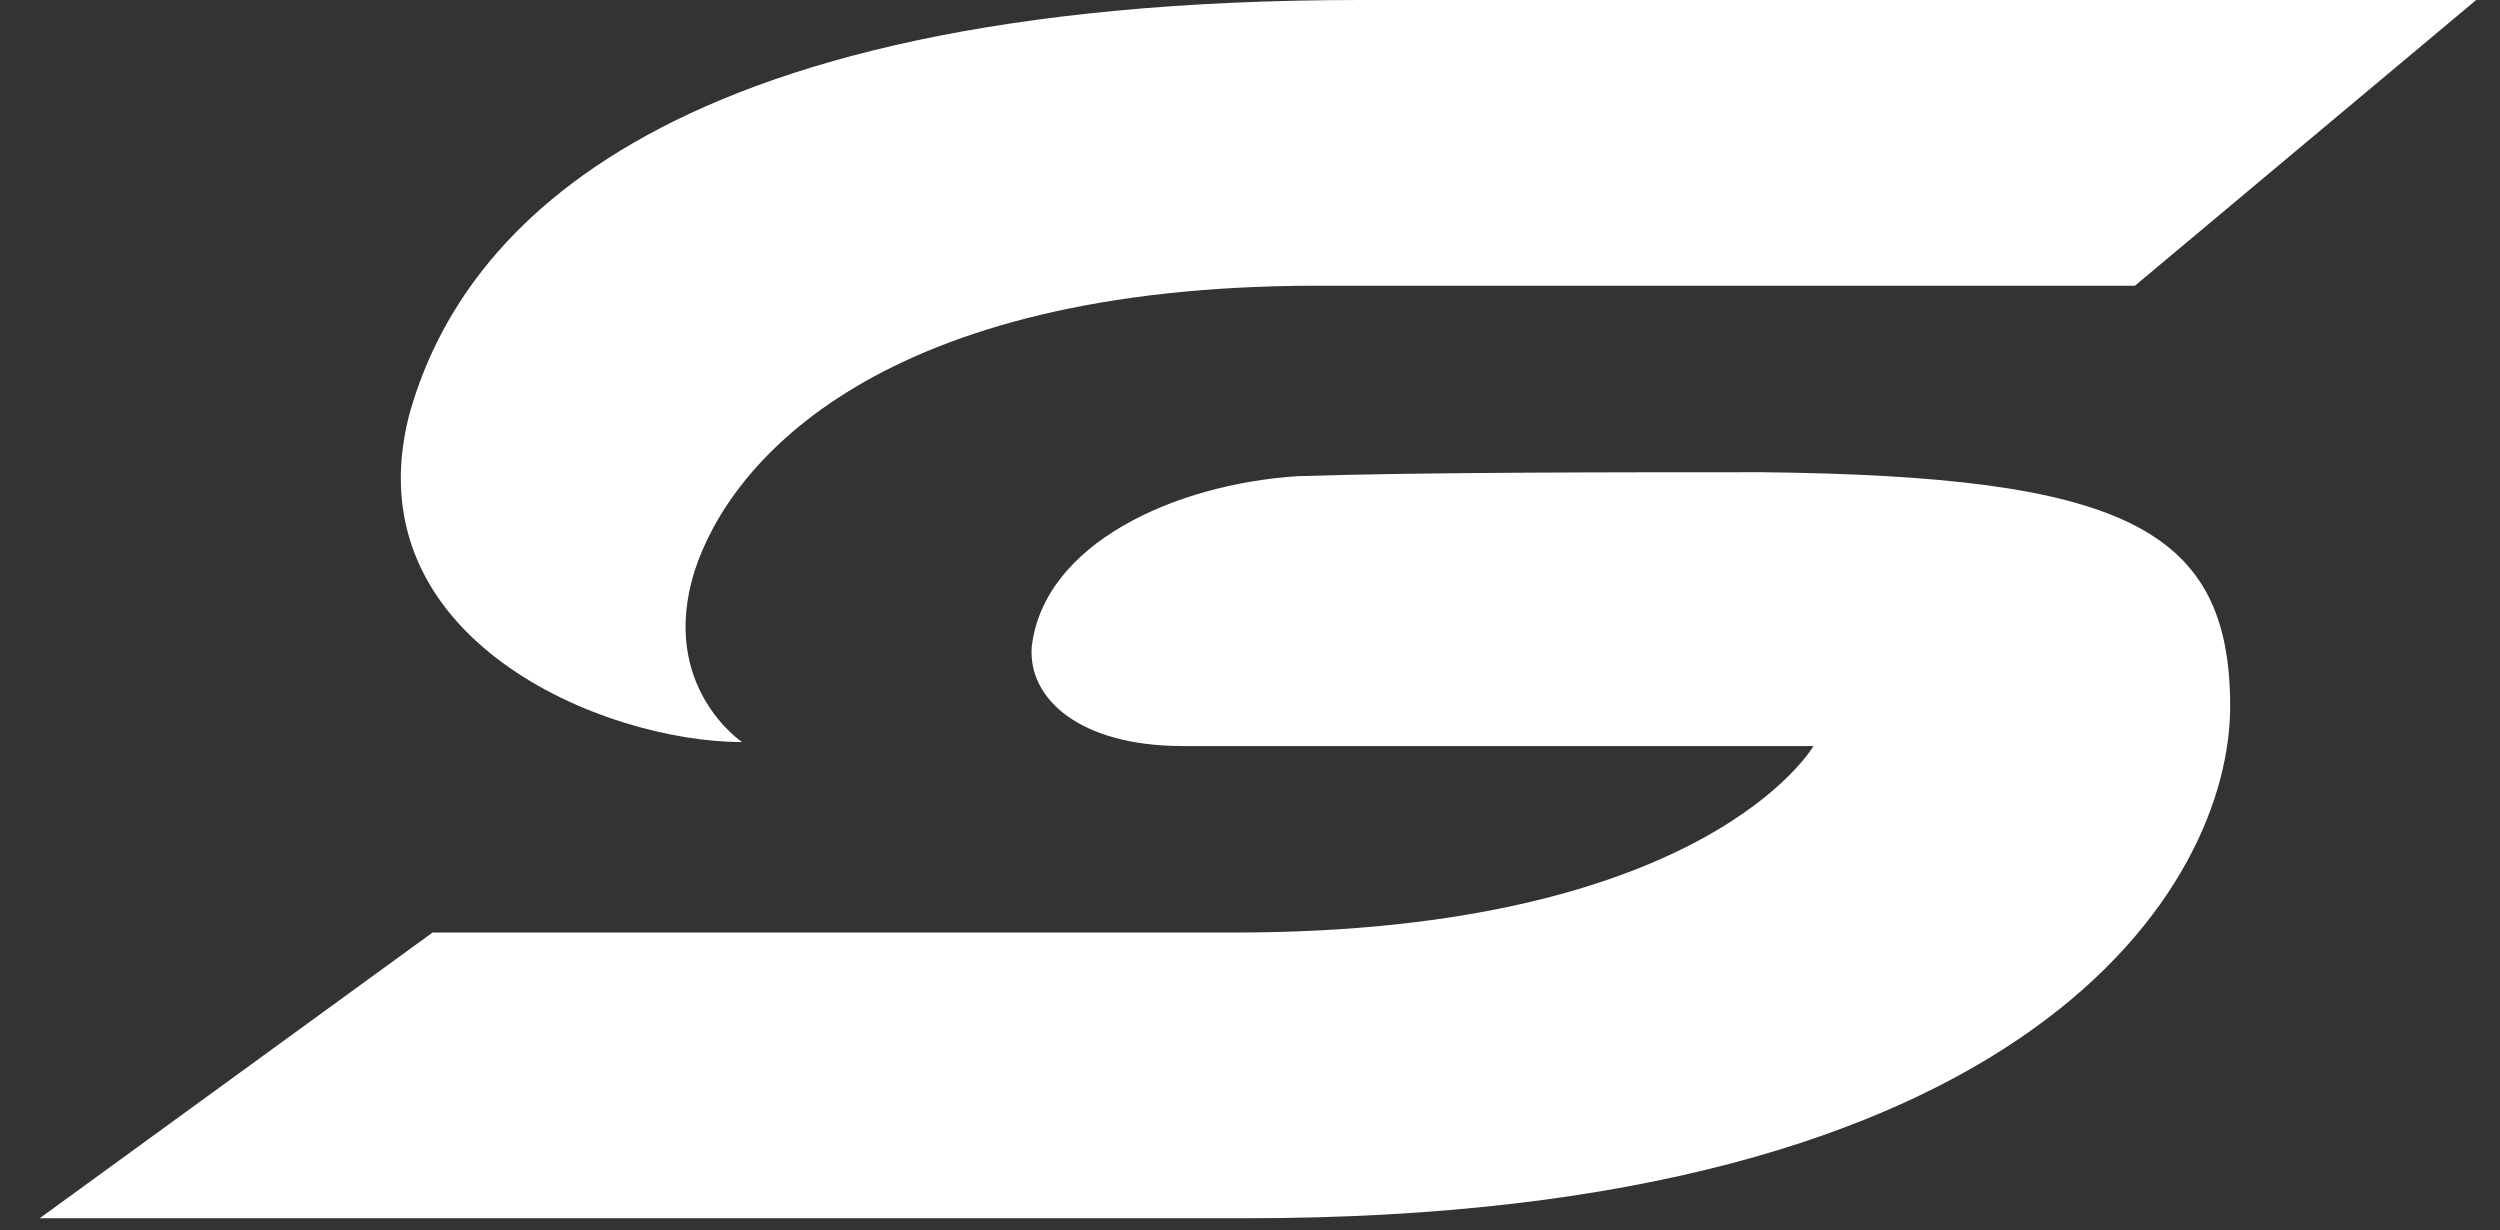
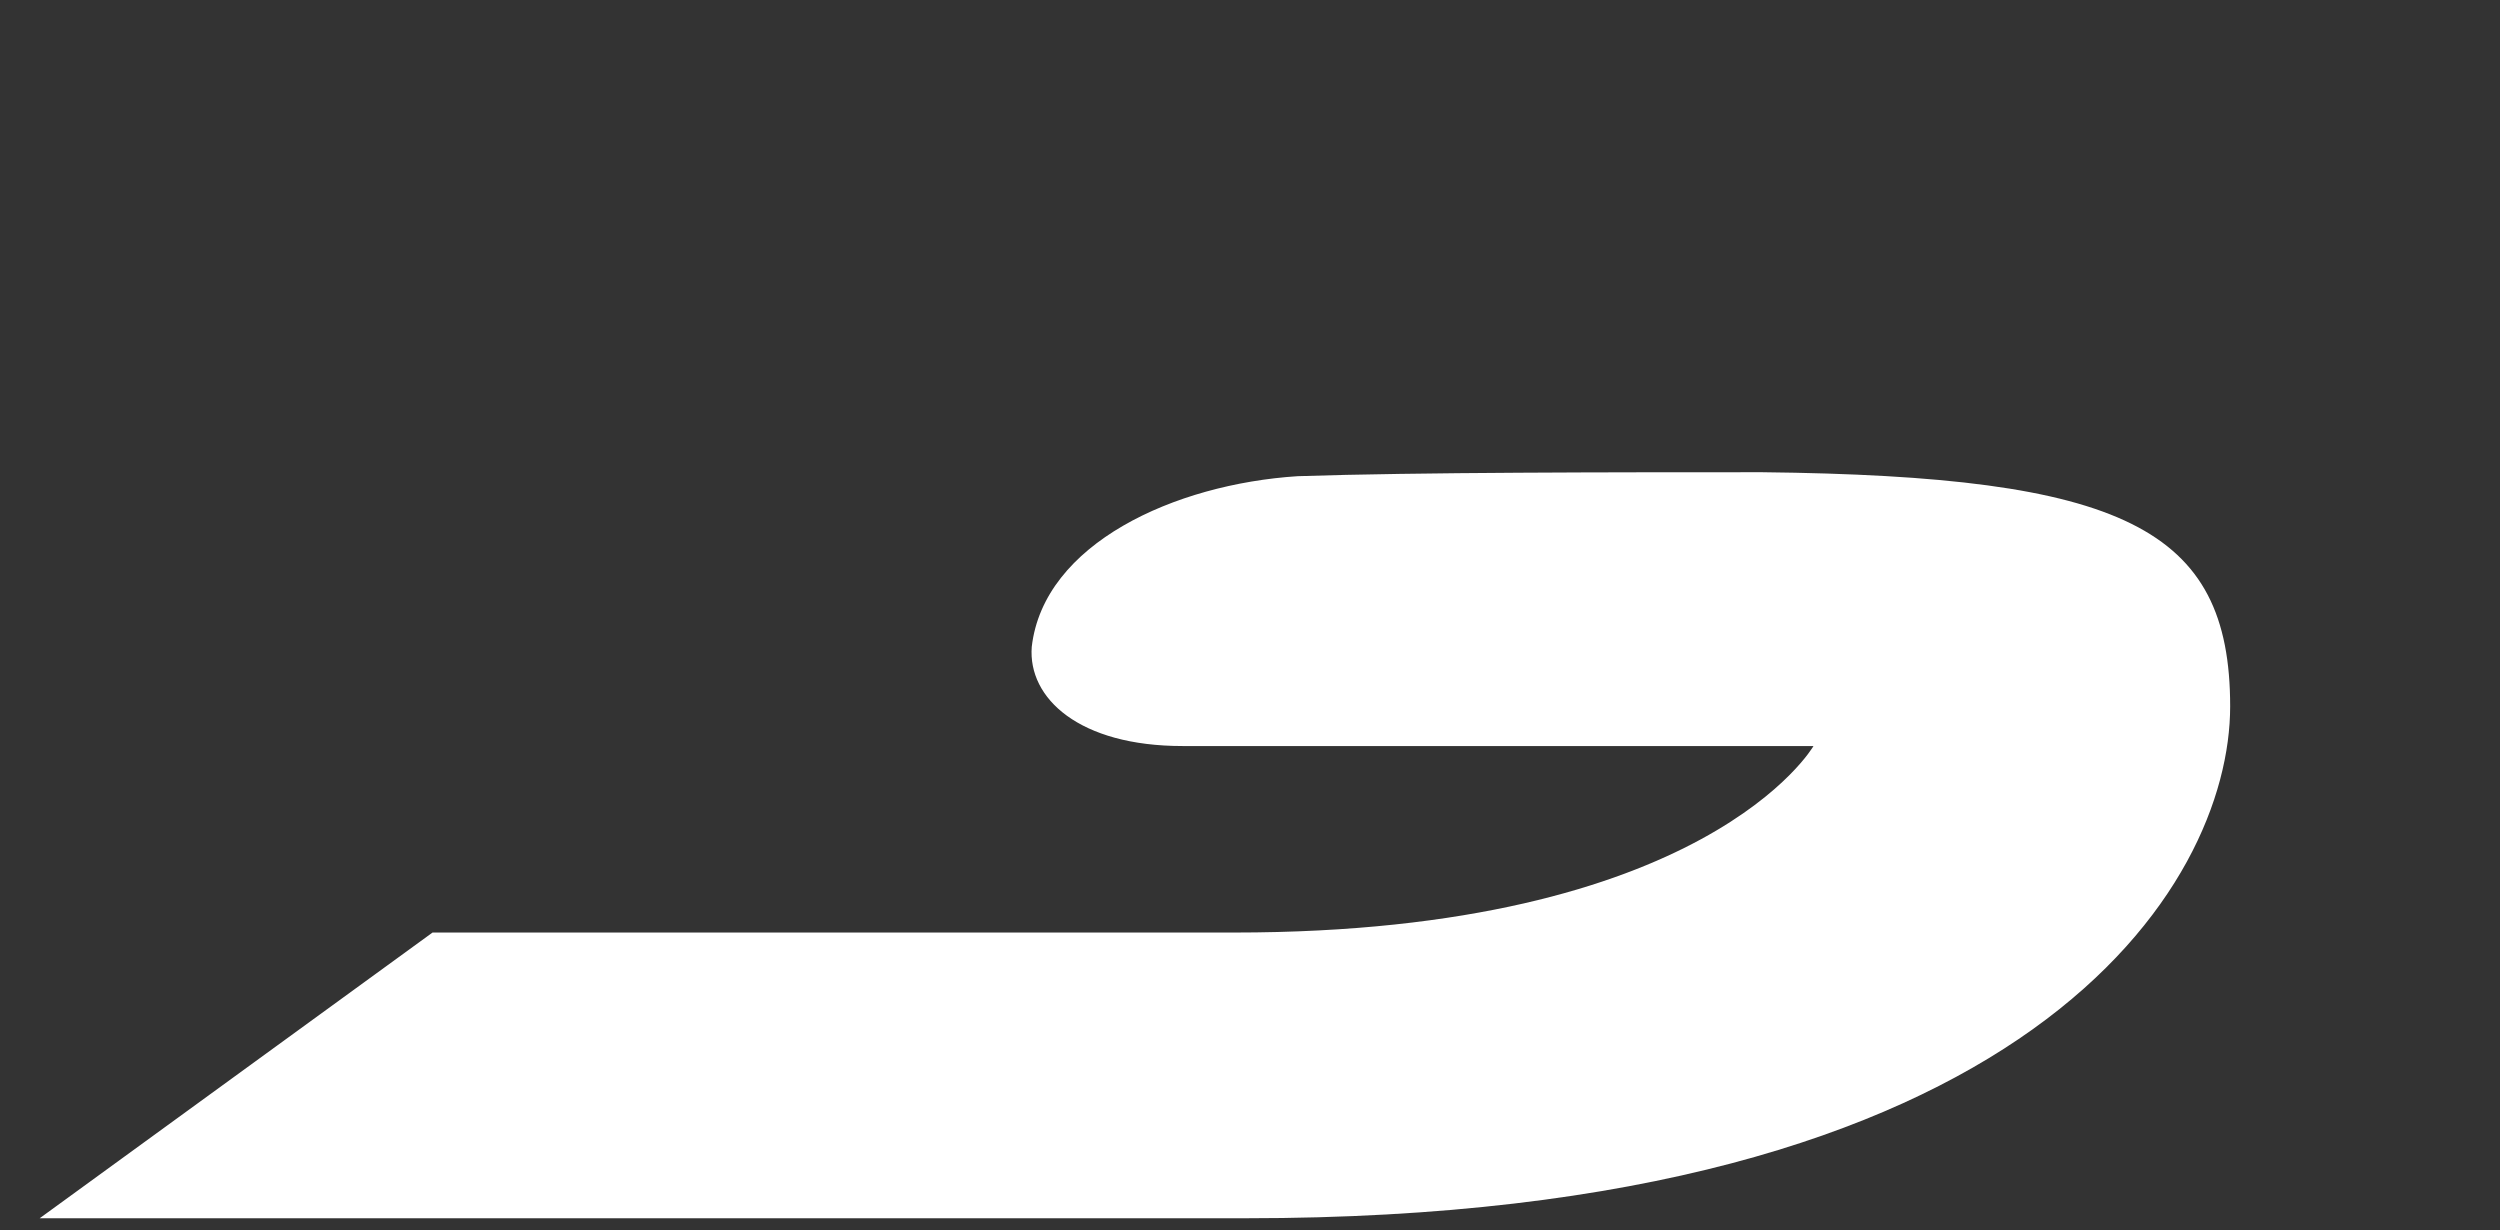
<svg xmlns="http://www.w3.org/2000/svg" id="Layer_1" version="1.1" viewBox="0 0 63 31">
  <rect x="0" y="0" width="63" height="31" fill="#333333" stroke="none" />
  <defs>
    <style>
      .st0 {
        fill: #fff;
      }
    </style>
  </defs>
-   <path class="st0" d="M62.4,0h-28.1C16.2,0,11.5,6.1,10.3,10.5c-1.4,5.6,4.9,8.2,8.4,8.2,0,0-2.1-1.4-1.2-4.3.9-2.8,4.7-7.2,15.7-7.2h20.6L62.4,0Z" />
  <path class="st0" d="M44.4,11.9c-3.7,0-8.7,0-11.7.1-3.1.2-6.4,1.7-6.7,4.3-.1,1.3,1.2,2.5,3.8,2.5h15.9s-2.7,4.7-14.6,4.7H10.9L1,30.7h30.4c19.8,0,24.8-8.4,24.8-12.9s-2.7-5.8-11.8-5.9Z" />
</svg>